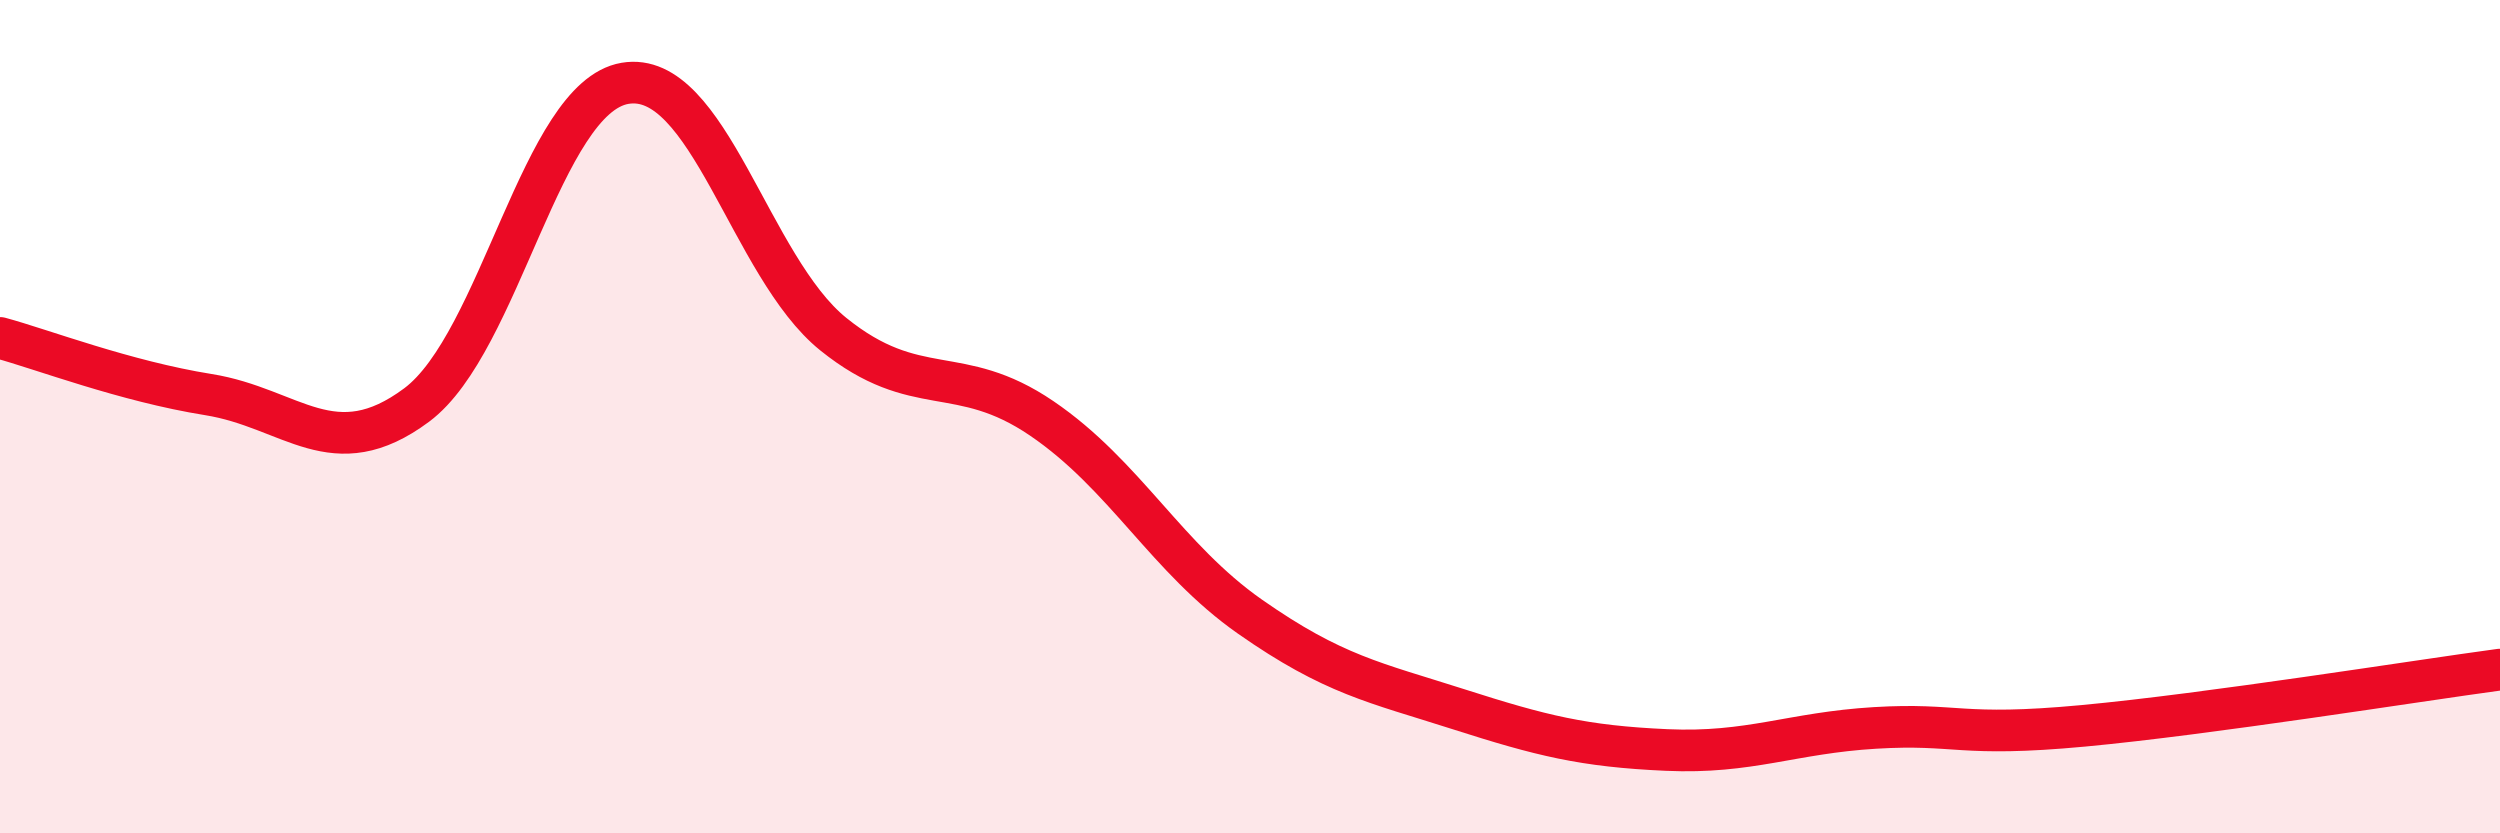
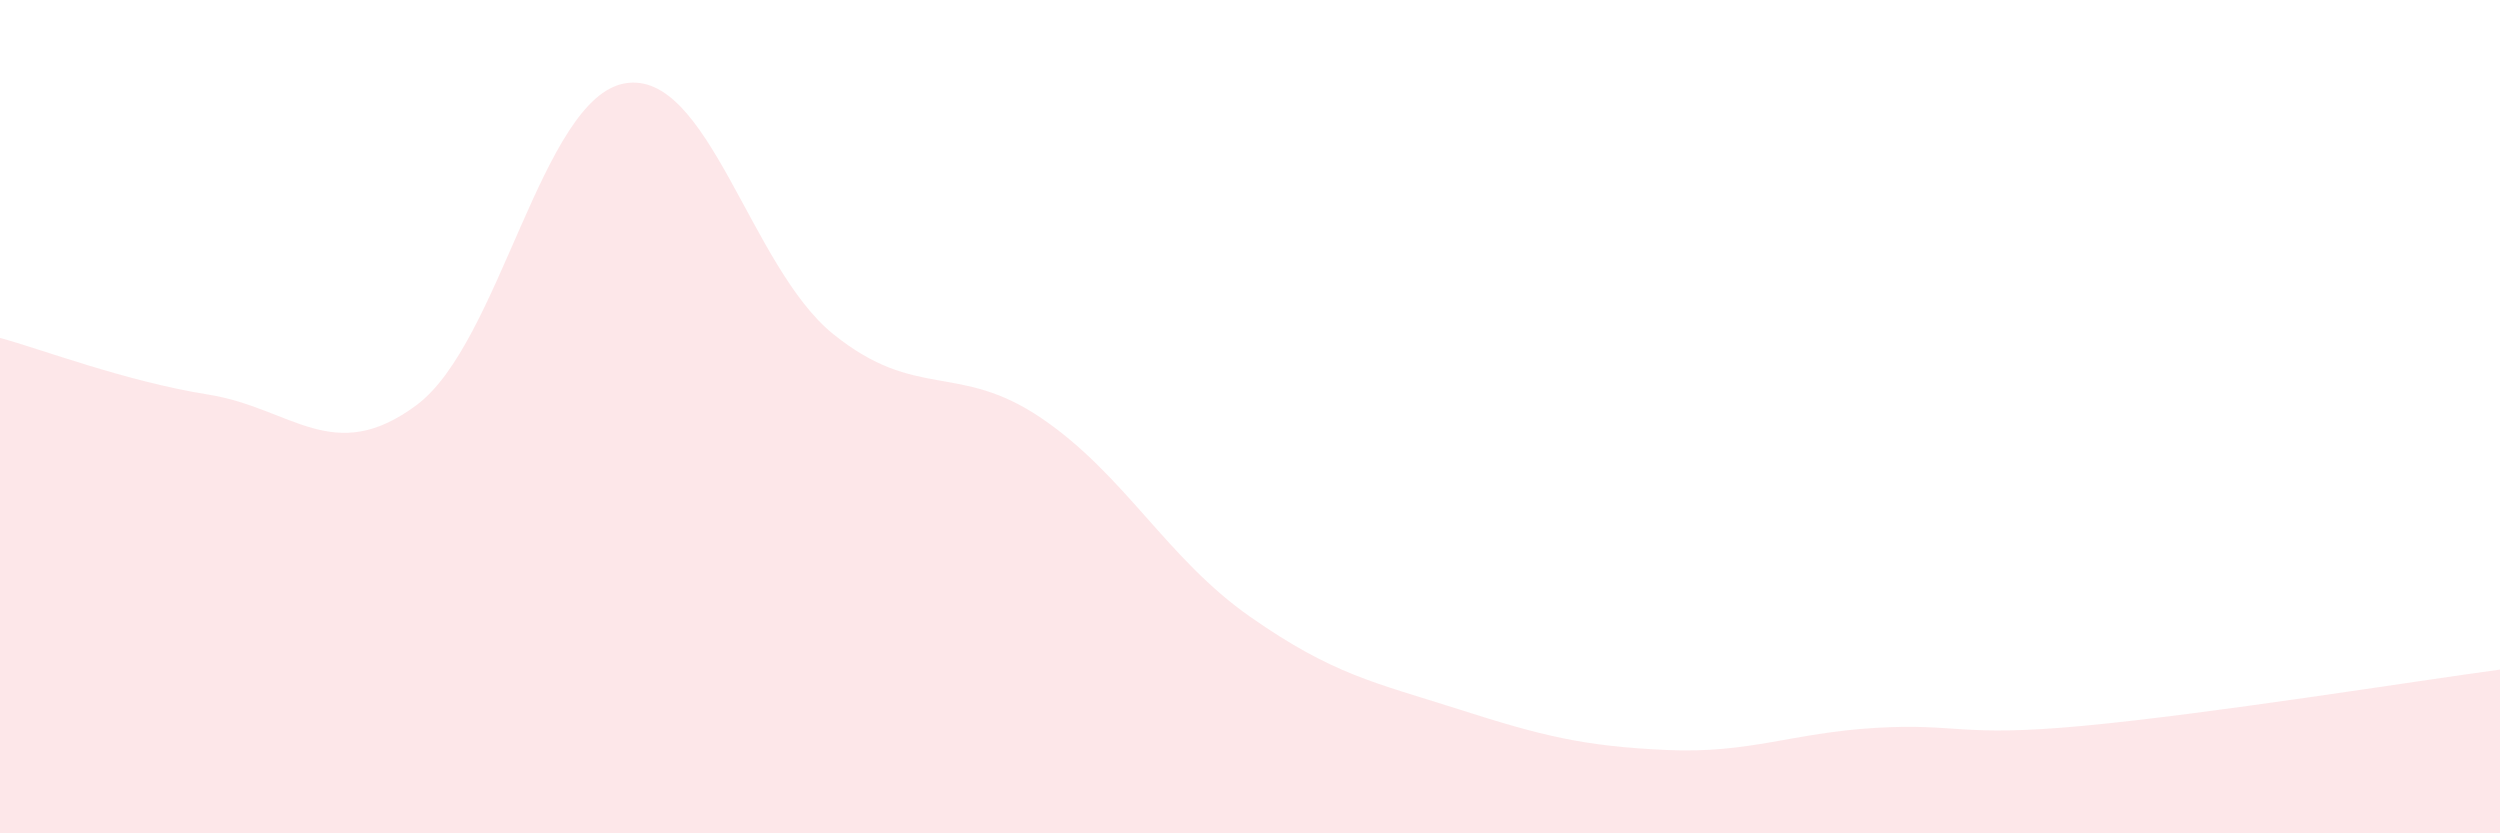
<svg xmlns="http://www.w3.org/2000/svg" width="60" height="20" viewBox="0 0 60 20">
  <path d="M 0,8.11 C 1,8.38 3,9.15 5,9.47 C 7,9.79 8,11.21 10,9.72 C 12,8.23 13,2.34 15,2 C 17,1.66 18,6.41 20,8.02 C 22,9.63 23,8.68 25,10.04 C 27,11.4 28,13.4 30,14.8 C 32,16.2 33,16.38 35,17.02 C 37,17.66 38,17.91 40,18 C 42,18.09 43,17.59 45,17.47 C 47,17.35 47,17.7 50,17.42 C 53,17.14 58,16.34 60,16.07L60 20L0 20Z" fill="#EB0A25" opacity="0.1" stroke-linecap="round" stroke-linejoin="round" />
-   <path d="M 0,8.11 C 1,8.38 3,9.15 5,9.47 C 7,9.79 8,11.21 10,9.72 C 12,8.23 13,2.34 15,2 C 17,1.66 18,6.41 20,8.02 C 22,9.63 23,8.68 25,10.04 C 27,11.4 28,13.4 30,14.8 C 32,16.2 33,16.38 35,17.02 C 37,17.66 38,17.91 40,18 C 42,18.09 43,17.59 45,17.47 C 47,17.35 47,17.7 50,17.42 C 53,17.14 58,16.34 60,16.07" stroke="#EB0A25" stroke-width="1" fill="none" stroke-linecap="round" stroke-linejoin="round" />
</svg>